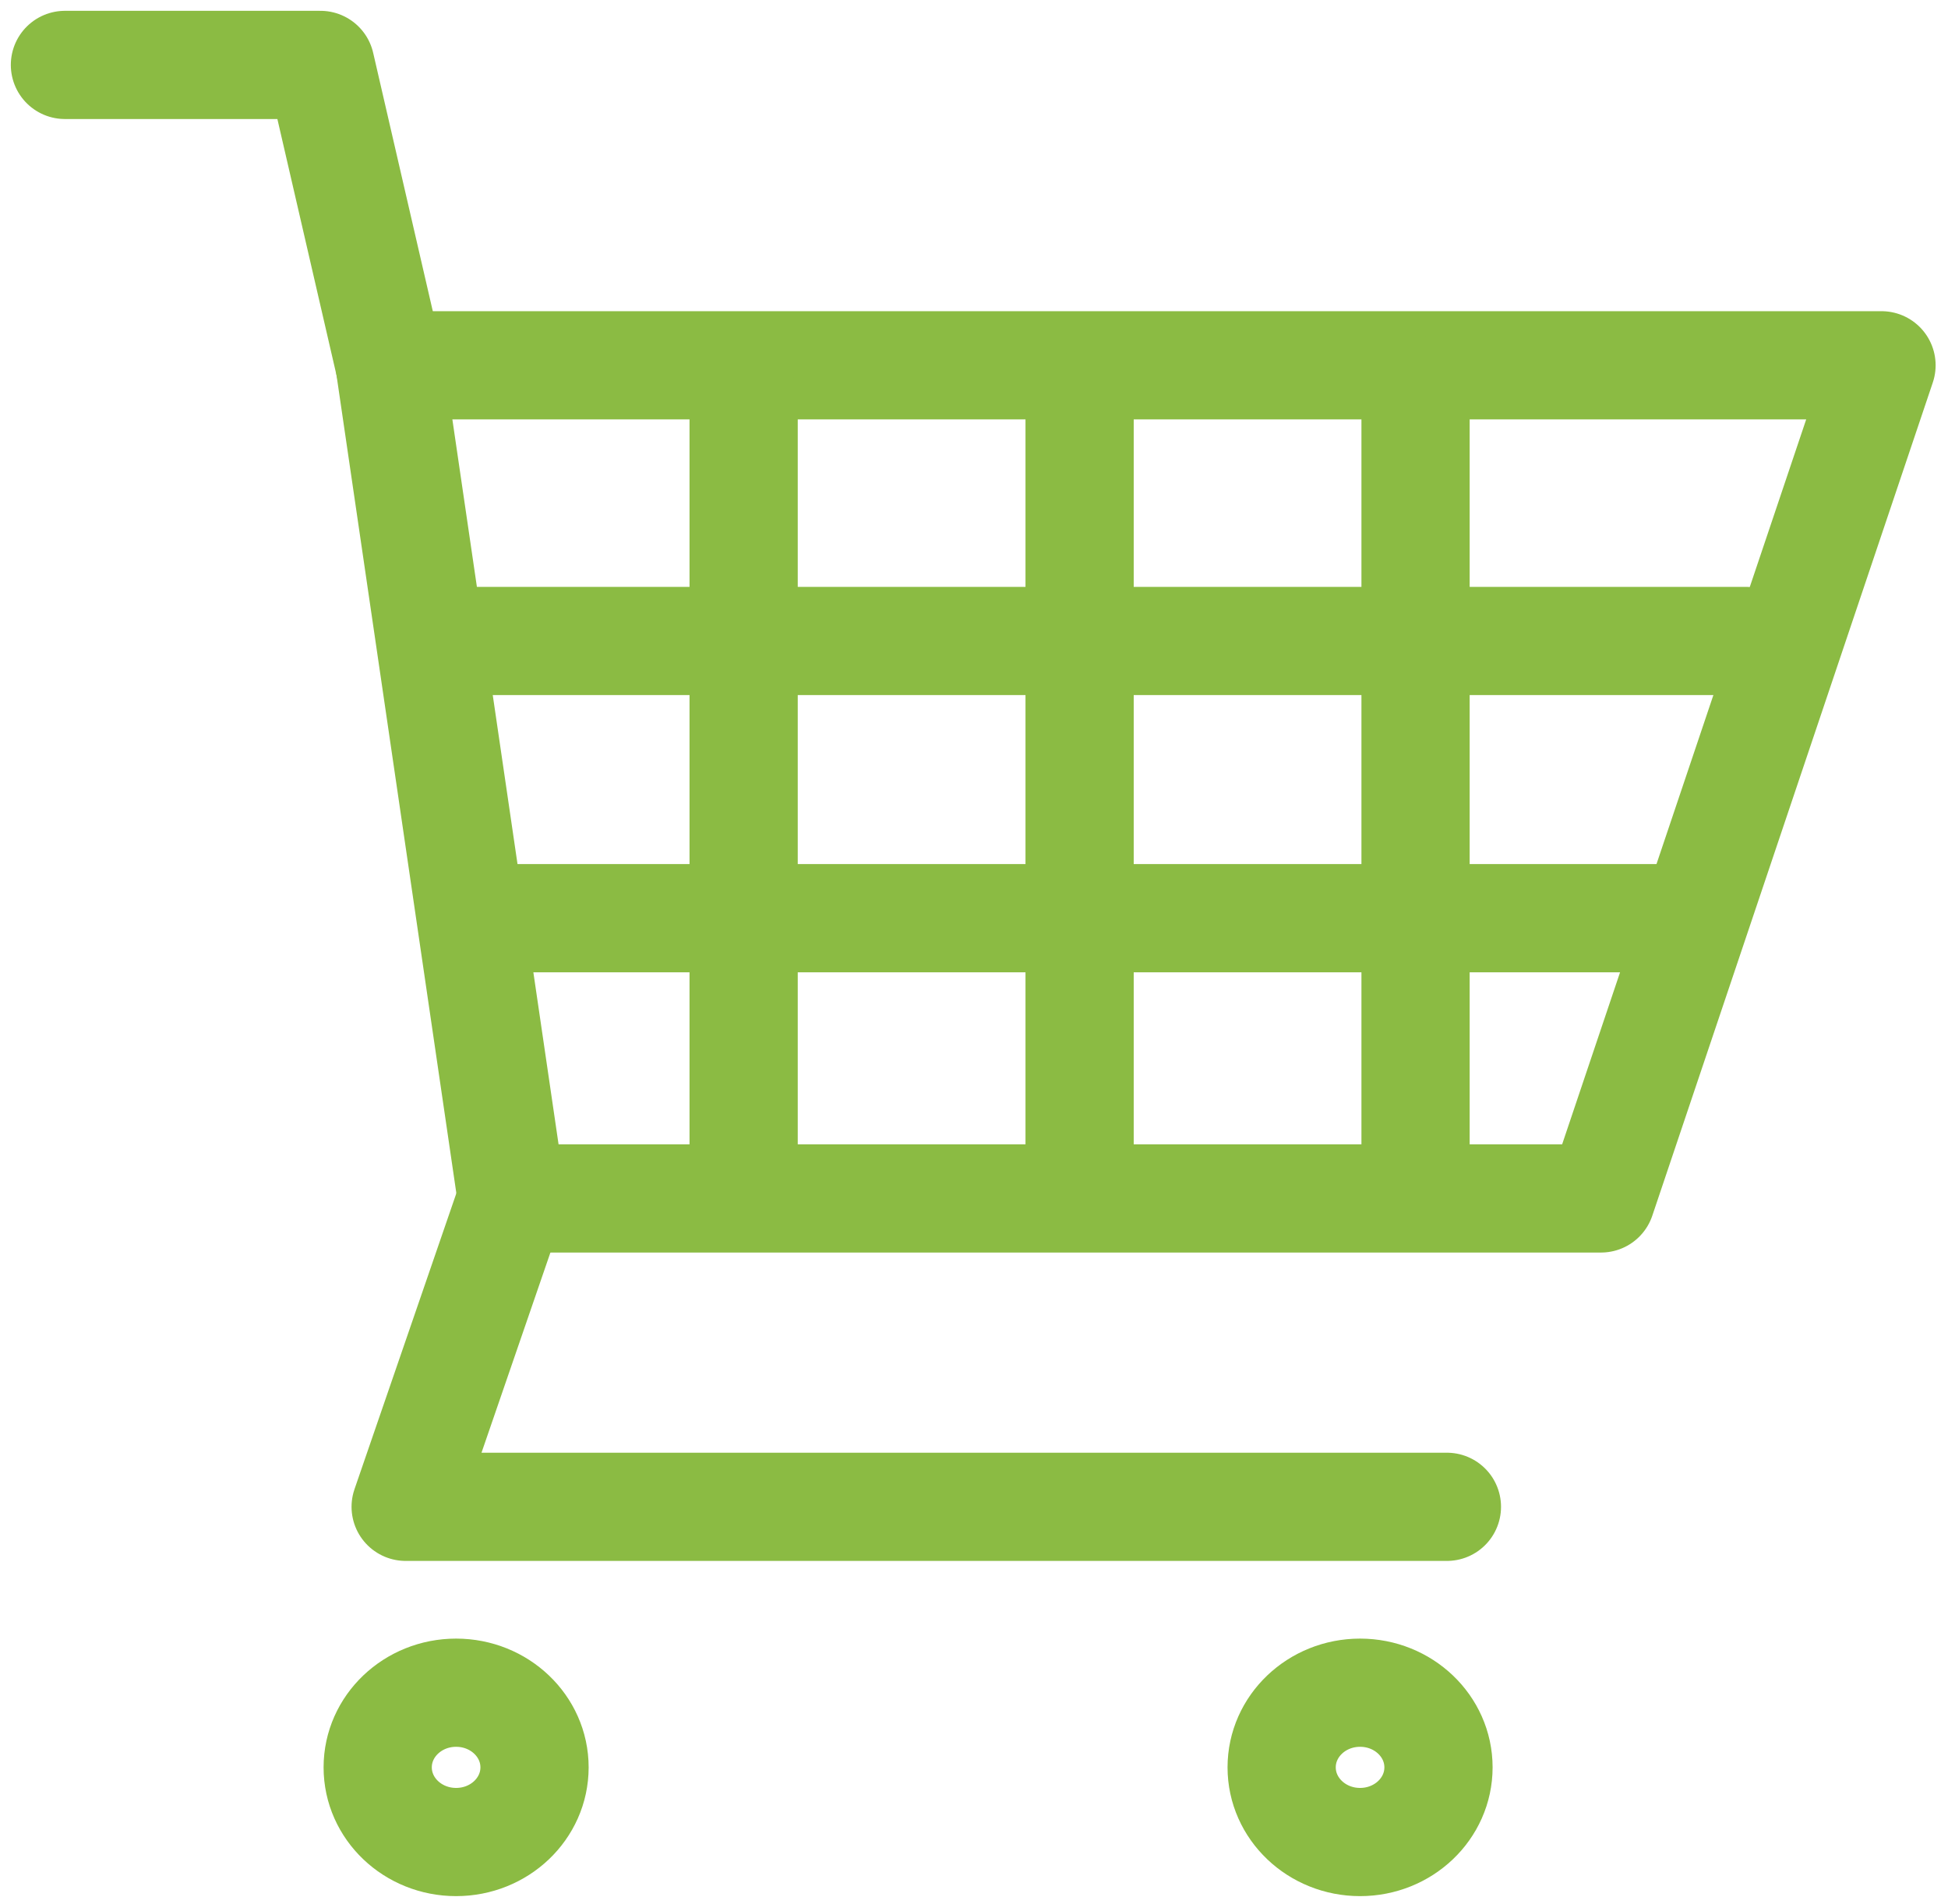
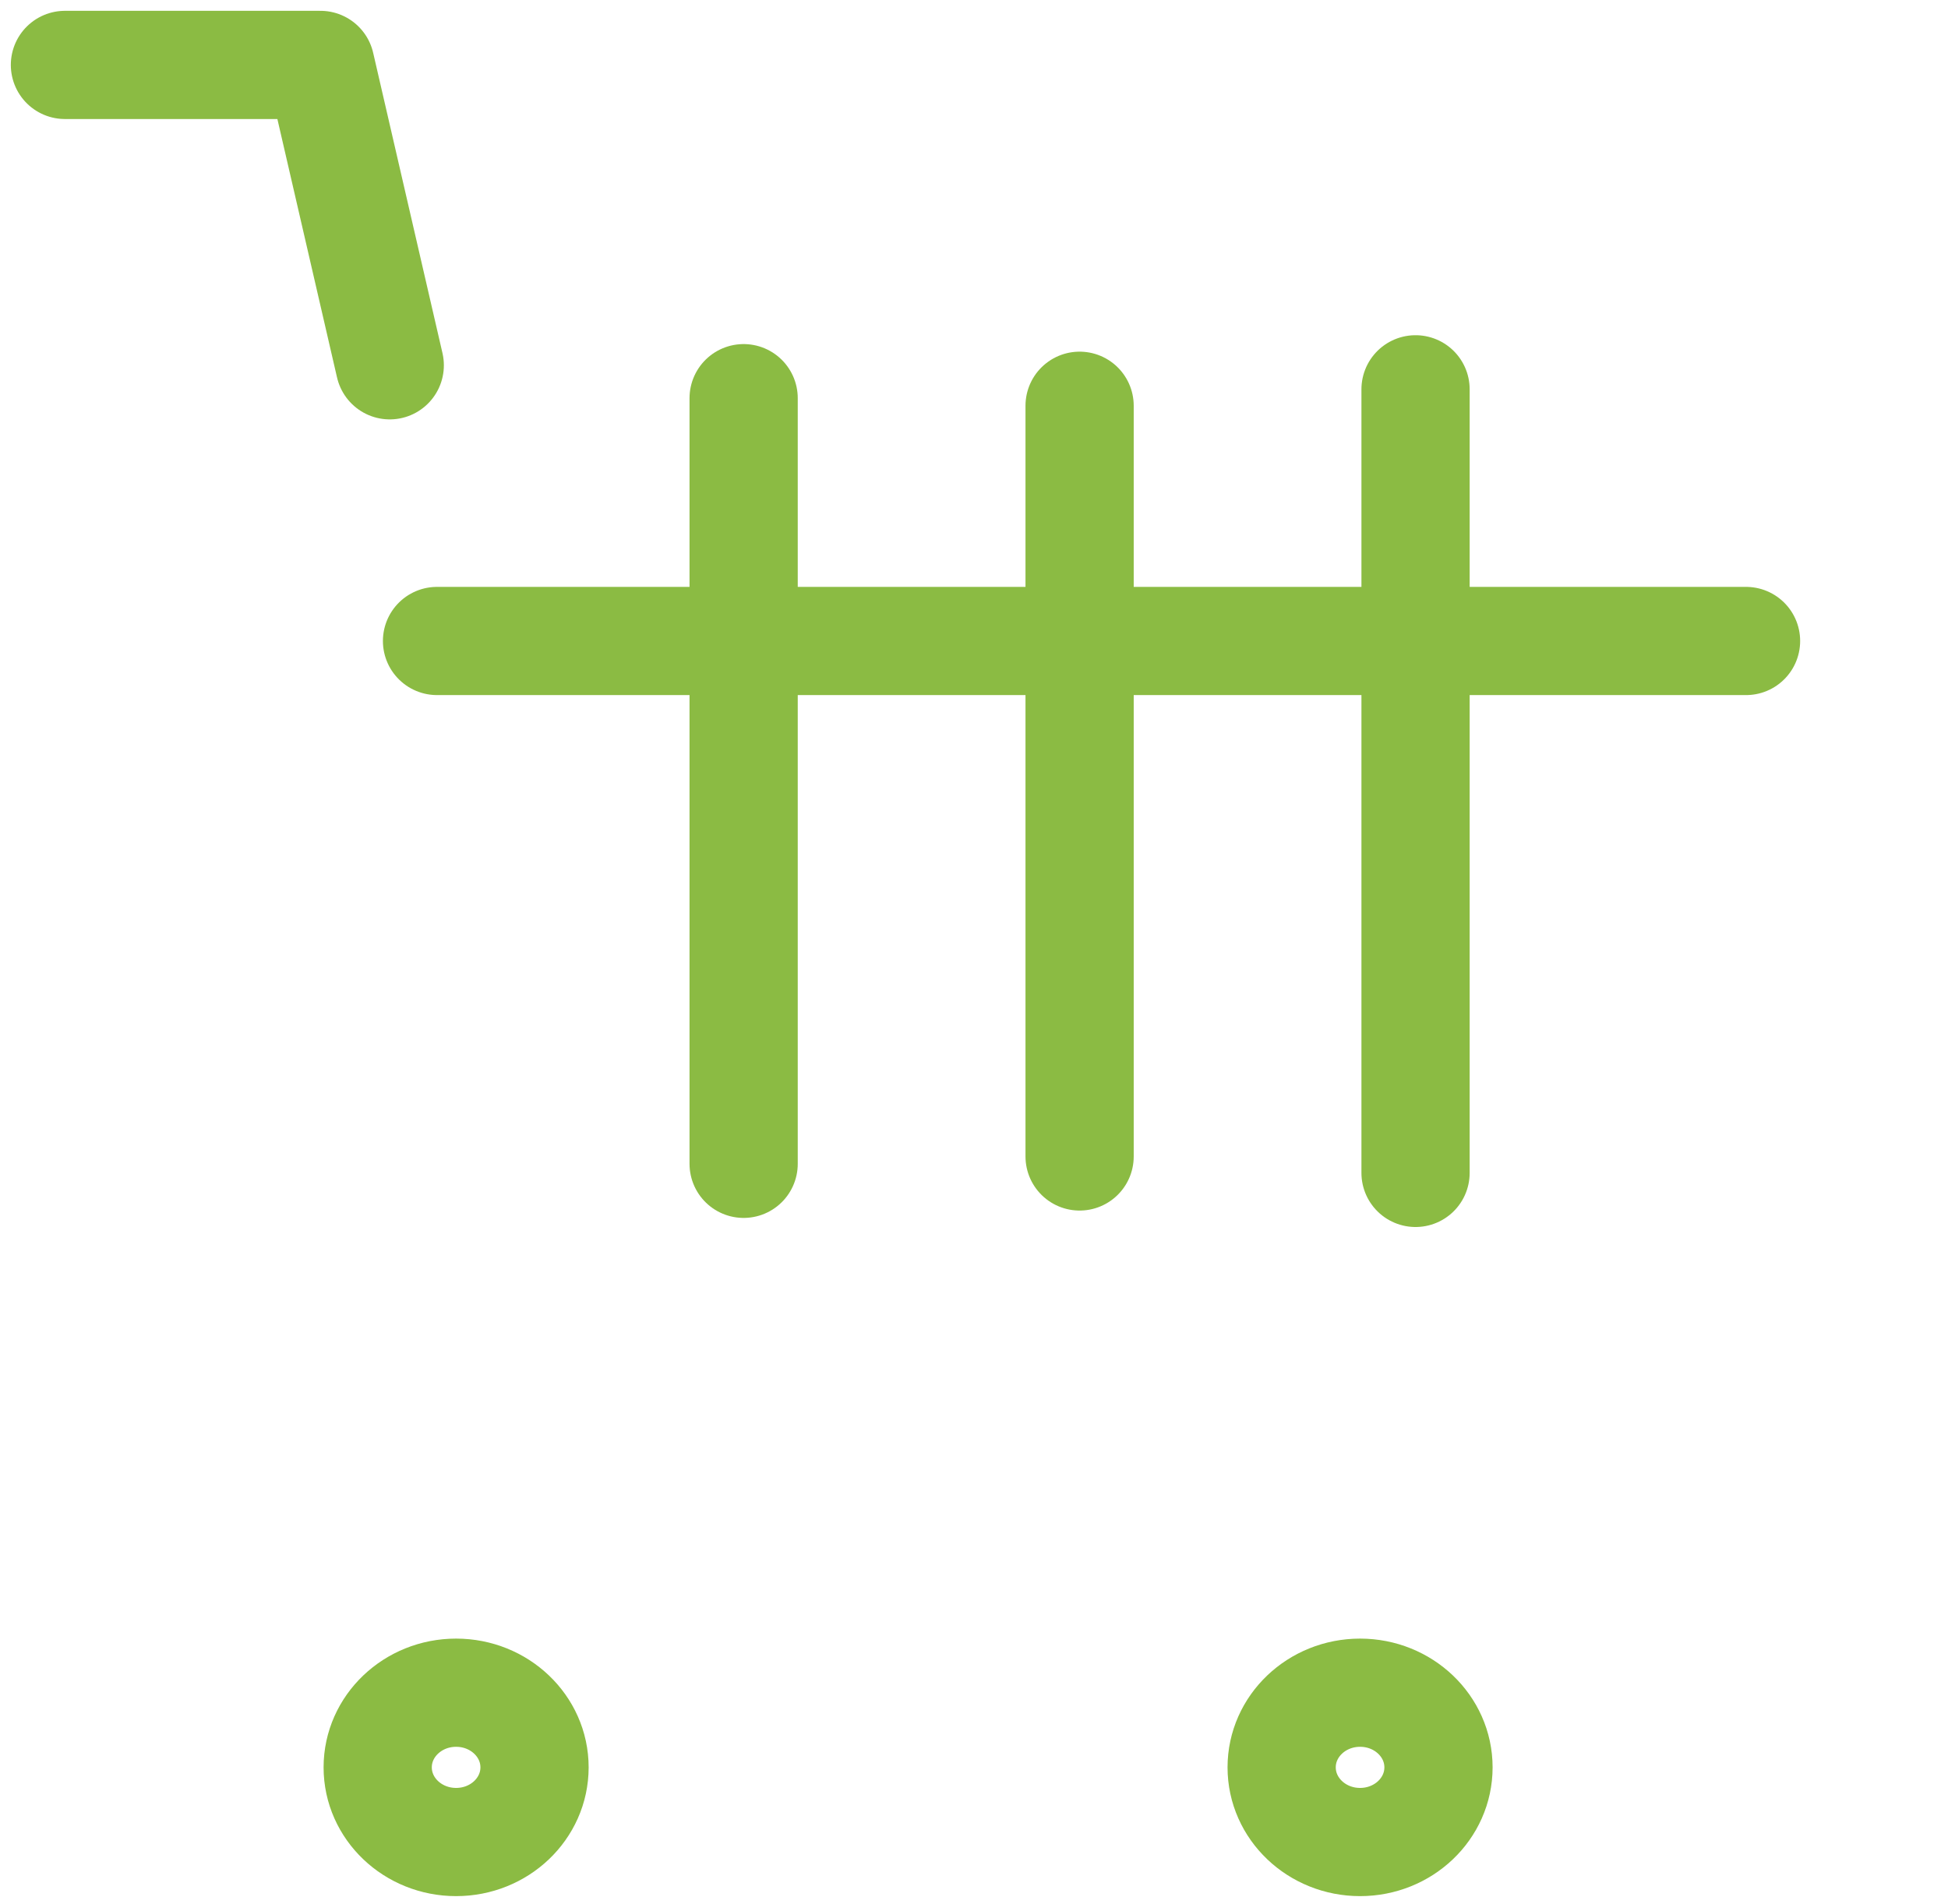
<svg xmlns="http://www.w3.org/2000/svg" width="90" height="88" viewBox="0 0 90 88" fill="none">
-   <path d="M73.969 55.38H23.646L18.007 16.88H86.928L73.969 55.38Z" stroke="#8BBB43" stroke-width="5" stroke-linecap="round" stroke-linejoin="round" />
-   <path d="M66.849 69.63H18.742L23.646 55.38" stroke="#8BBB43" stroke-width="5" stroke-linecap="round" stroke-linejoin="round" />
  <path d="M62.837 85.12C64.838 85.12 66.46 83.576 66.46 81.67C66.46 79.765 64.838 78.22 62.837 78.22C60.836 78.22 59.214 79.765 59.214 81.67C59.214 83.576 60.836 85.12 62.837 85.12Z" stroke="#8BBB43" stroke-width="5" stroke-linecap="round" stroke-linejoin="round" />
  <path d="M21.073 85.12C23.074 85.12 24.696 83.576 24.696 81.67C24.696 79.765 23.074 78.22 21.073 78.22C19.072 78.22 17.45 79.765 17.45 81.67C17.45 83.576 19.072 85.12 21.073 85.12Z" stroke="#8BBB43" stroke-width="5" stroke-linecap="round" stroke-linejoin="round" />
  <path d="M18.007 16.88L14.804 3H3" stroke="#8BBB43" stroke-width="5" stroke-linecap="round" stroke-linejoin="round" />
-   <path d="M22.816 42.43H77.455" stroke="#8BBB43" stroke-width="5" stroke-linecap="round" stroke-linejoin="round" />
  <path d="M20.191 29.62H80.669" stroke="#8BBB43" stroke-width="5" stroke-linecap="round" stroke-linejoin="round" />
  <path d="M34.357 18.4V53.78" stroke="#8BBB43" stroke-width="5" stroke-linecap="round" stroke-linejoin="round" />
  <path d="M49.879 18.75V53.44" stroke="#8BBB43" stroke-width="5" stroke-linecap="round" stroke-linejoin="round" />
  <path d="M65.4 17.99V54.2" stroke="#8BBB43" stroke-width="5" stroke-linecap="round" stroke-linejoin="round" />
</svg>